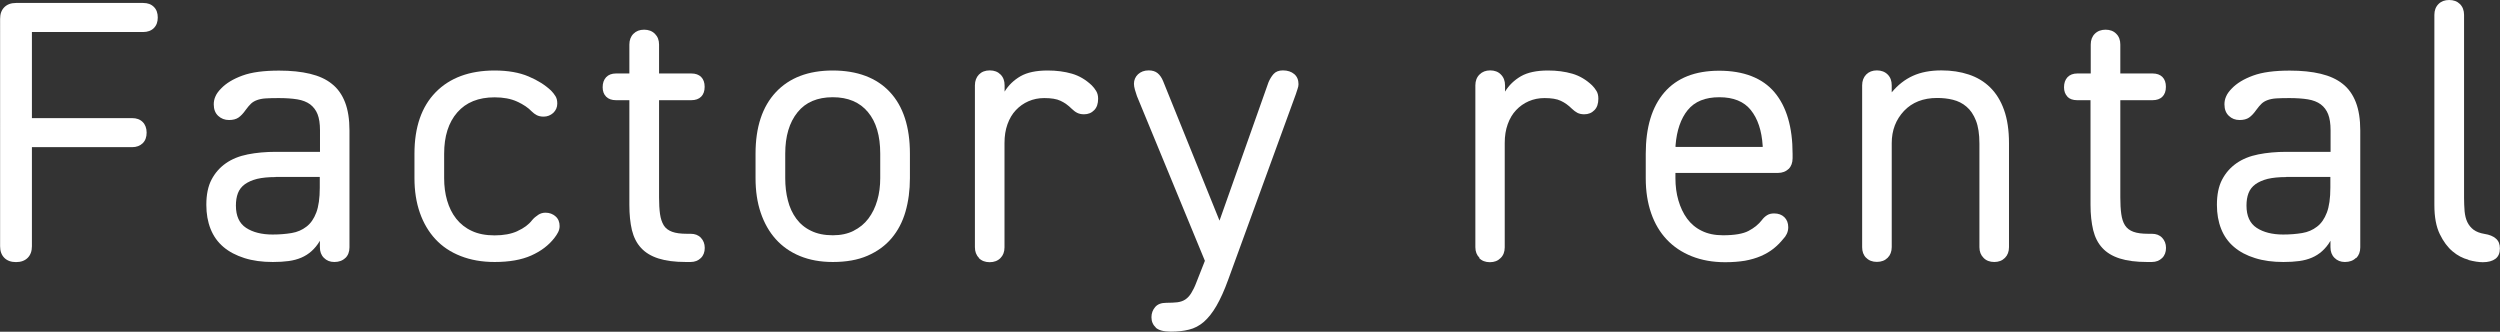
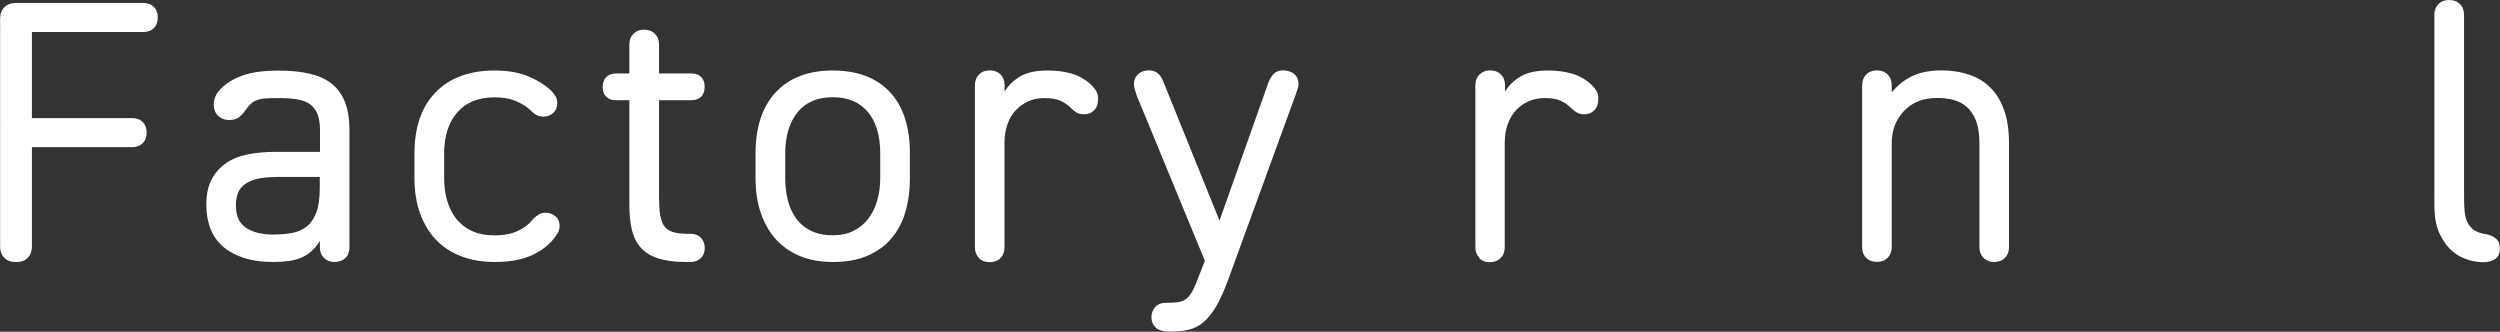
<svg xmlns="http://www.w3.org/2000/svg" id="_レイヤー_2" data-name="レイヤー 2" viewBox="0 0 235.79 31.29">
  <rect x="0" y="0" width="235.79" height="31.29" fill="#333333" stroke="none" />
  <defs>
    <style>
      .cls-1 {
        fill: #fff;
      }
    </style>
  </defs>
  <g id="contents">
    <g>
      <path class="cls-1" d="M13.51.28c.42,0,.75.12,1,.37.25.24.37.58.37,1s-.12.75-.37,1c-.24.24-.58.37-1,.37H3.01v8.12h9.45c.42,0,.75.12,1,.37.24.24.37.58.37,1s-.12.75-.37,1c-.25.24-.58.37-1,.37H3.01v9.34c0,.47-.13.83-.4,1.1-.27.27-.64.4-1.1.4s-.83-.13-1.1-.4c-.27-.27-.4-.64-.4-1.1V1.78c0-.47.13-.83.4-1.1.27-.27.64-.4,1.1-.4h12Z" />
      <path class="cls-1" d="M32.58,24.32c-.26.26-.61.39-1.05.39-.4,0-.72-.13-.98-.39-.26-.26-.38-.59-.38-1.01v-.6c-.23.4-.5.72-.79.98-.29.26-.61.46-.96.61-.35.15-.75.26-1.19.32-.44.06-.94.09-1.5.09-1,0-1.9-.12-2.68-.37s-1.44-.59-1.98-1.05c-.54-.46-.94-1.02-1.21-1.7-.27-.68-.4-1.43-.4-2.27,0-.96.16-1.75.49-2.38.33-.63.78-1.14,1.35-1.54.57-.4,1.26-.68,2.07-.84.8-.16,1.69-.24,2.64-.24h4.17v-2.03c0-.63-.08-1.14-.23-1.52-.15-.38-.39-.69-.7-.93-.32-.23-.72-.39-1.21-.47-.49-.08-1.07-.12-1.75-.12-.49,0-.9.01-1.23.03-.33.02-.6.08-.82.16-.22.08-.41.19-.56.33-.15.14-.32.34-.51.6-.23.33-.46.57-.68.72-.22.15-.52.23-.89.23-.4,0-.74-.13-1.02-.39-.28-.26-.42-.62-.42-1.09,0-.26.05-.51.16-.75.1-.24.29-.5.54-.75.47-.49,1.13-.89,2-1.21s2.02-.47,3.46-.47c1.12,0,2.09.1,2.92.3.83.2,1.52.51,2.06.95.55.43.96,1.01,1.24,1.73.28.72.42,1.61.42,2.66v11.03c0,.42-.13.76-.39,1.01ZM26,16.7c-.7,0-1.28.06-1.75.17-.47.12-.85.29-1.16.51-.3.22-.52.5-.65.84-.13.34-.19.73-.19,1.17,0,.98.32,1.68.96,2.1.64.42,1.48.63,2.5.63.65,0,1.25-.05,1.79-.14.54-.09,1-.29,1.4-.6.4-.3.71-.75.93-1.33.22-.58.33-1.36.33-2.35v-1.01h-4.17Z" />
      <path class="cls-1" d="M48.81,21.79c.6-.27,1.06-.61,1.38-1.03.16-.19.35-.35.56-.49.21-.14.44-.21.7-.21.37,0,.69.12.95.35.26.23.38.54.38.91,0,.21-.05.4-.14.58-.09.18-.21.36-.35.54-.54.7-1.27,1.25-2.19,1.66-.92.41-2.07.61-3.45.61-1.19,0-2.26-.19-3.2-.56-.95-.37-1.74-.9-2.38-1.59-.64-.69-1.13-1.52-1.47-2.49-.34-.97-.51-2.06-.51-3.27v-2.31c0-2.5.67-4.43,2-5.79,1.33-1.36,3.19-2.05,5.56-2.05,1.26,0,2.33.19,3.2.56.88.37,1.58.82,2.12,1.33.16.16.3.34.42.53.12.19.17.42.17.7,0,.35-.13.64-.38.88-.26.23-.56.35-.91.35-.26,0-.47-.05-.65-.14-.17-.09-.33-.21-.47-.35-.33-.35-.79-.66-1.38-.93-.59-.27-1.3-.4-2.12-.4-1.52,0-2.69.47-3.52,1.42s-1.24,2.25-1.24,3.9v2.31c0,.75.09,1.45.28,2.1.19.65.47,1.23.86,1.72s.88.88,1.47,1.15c.59.28,1.31.42,2.15.42s1.56-.13,2.15-.4Z" />
      <path class="cls-1" d="M57.17,9.12c-.22-.22-.33-.52-.33-.89,0-.4.11-.71.33-.95.22-.23.53-.35.93-.35h1.26v-2.73c0-.42.13-.76.38-1.01.26-.26.59-.39,1.01-.39s.76.13,1.02.39c.26.26.39.59.39,1.01v2.73h3.04c.4,0,.71.11.93.33.22.22.33.53.33.93s-.11.71-.33.93c-.22.22-.53.33-.93.33h-3.04v9.17c0,.61.03,1.13.09,1.56.06.43.18.79.35,1.07.17.28.44.48.79.61.35.13.82.19,1.4.19h.35c.4,0,.72.12.96.37s.37.57.37.96-.12.72-.37.96-.57.37-.96.37h-.46c-1.03,0-1.88-.11-2.57-.33-.69-.22-1.24-.55-1.65-1-.41-.44-.69-1-.86-1.68-.16-.68-.24-1.47-.24-2.38v-9.87h-1.26c-.4,0-.71-.11-.93-.33Z" />
      <path class="cls-1" d="M85.82,16.8c0,1.14-.14,2.2-.42,3.17-.28.97-.72,1.8-1.31,2.5-.59.7-1.35,1.25-2.27,1.65-.92.4-2.01.59-3.27.59-1.17,0-2.2-.19-3.1-.56-.9-.37-1.66-.9-2.28-1.59-.62-.69-1.09-1.52-1.42-2.49-.33-.97-.49-2.06-.49-3.27v-2.31c0-2.5.64-4.43,1.91-5.79,1.27-1.36,3.06-2.05,5.37-2.05s4.13.68,5.39,2.03c1.26,1.35,1.89,3.29,1.89,5.81v2.31ZM80.5,21.77c.56-.28,1.03-.66,1.4-1.15s.65-1.06.84-1.72c.19-.65.28-1.35.28-2.1v-2.31c0-1.68-.38-2.99-1.16-3.92-.77-.93-1.88-1.4-3.32-1.4s-2.56.47-3.32,1.42c-.77.95-1.16,2.25-1.16,3.9v2.31c0,.75.08,1.45.25,2.1.16.65.43,1.23.79,1.72s.83.88,1.4,1.15c.57.28,1.25.42,2.05.42.75,0,1.4-.14,1.96-.42Z" />
      <path class="cls-1" d="M92.33,24.32c-.26-.26-.38-.59-.38-1.01v-15.26c0-.42.13-.76.38-1.02.26-.26.59-.39,1.02-.39s.76.13,1.02.39c.26.26.38.6.38,1.02v.59c.37-.61.88-1.09,1.5-1.45.63-.36,1.48-.54,2.56-.54.84,0,1.6.1,2.29.3.69.2,1.31.57,1.87,1.1.16.16.3.34.42.54.12.2.18.44.18.72,0,.47-.12.83-.37,1.08-.25.26-.57.39-.96.39-.26,0-.47-.05-.65-.14-.18-.09-.34-.22-.51-.38-.33-.33-.68-.58-1.05-.75-.37-.18-.89-.26-1.54-.26-.54,0-1.03.1-1.49.3-.46.2-.85.48-1.19.84-.34.36-.6.8-.79,1.33-.19.53-.28,1.11-.28,1.77v9.84c0,.42-.13.76-.38,1.01-.26.26-.6.39-1.02.39s-.76-.13-1.02-.39Z" />
      <path class="cls-1" d="M109.02,30.9c-.28-.26-.42-.58-.42-.98,0-.37.12-.69.35-.96.23-.27.58-.4,1.05-.4.42,0,.77-.02,1.05-.05.28-.04.53-.12.74-.26.21-.14.4-.34.56-.6.16-.26.33-.59.49-1.02l.8-2.03-6.41-15.54c-.07-.19-.13-.39-.19-.6-.06-.21-.09-.4-.09-.56,0-.35.13-.65.38-.89.26-.24.59-.37,1.01-.37.35,0,.63.09.84.26.21.17.39.43.52.75l5.32,13.16,4.62-13.05c.12-.28.27-.54.47-.77.2-.23.5-.35.89-.35.44,0,.8.12,1.07.35.27.23.4.55.4.95,0,.14-.03.29-.09.45-.06.16-.11.33-.16.49l-6.37,17.47c-.37,1.03-.75,1.86-1.12,2.5-.37.64-.77,1.14-1.19,1.51-.42.36-.89.61-1.4.73-.51.13-1.08.19-1.71.19-.68,0-1.16-.13-1.44-.39Z" />
      <path class="cls-1" d="M139.54,24.32c-.26-.26-.39-.59-.39-1.01v-15.26c0-.42.13-.76.39-1.02.26-.26.59-.39,1.01-.39s.76.13,1.01.39c.26.26.39.6.39,1.02v.59c.37-.61.88-1.09,1.5-1.45.63-.36,1.48-.54,2.55-.54.84,0,1.6.1,2.29.3.69.2,1.31.57,1.87,1.1.16.16.3.34.42.54.12.2.17.44.17.72,0,.47-.12.83-.37,1.08-.25.26-.57.39-.96.39-.26,0-.47-.05-.65-.14-.17-.09-.34-.22-.51-.38-.33-.33-.68-.58-1.05-.75-.37-.18-.89-.26-1.54-.26-.54,0-1.03.1-1.49.3-.46.2-.85.48-1.19.84-.34.36-.6.8-.79,1.33-.19.53-.28,1.11-.28,1.77v9.84c0,.42-.13.76-.39,1.01-.26.26-.59.39-1.01.39s-.76-.13-1.01-.39Z" />
-       <path class="cls-1" d="M168.7,15.92c-.26.26-.6.39-1.02.39h-9.66v.49c0,.75.09,1.45.28,2.1.19.65.46,1.23.82,1.72.36.49.82.88,1.38,1.15.56.28,1.23.42,2,.42,1.1,0,1.91-.14,2.43-.42.53-.28.94-.62,1.24-1.01.14-.19.3-.34.49-.46.19-.12.41-.17.67-.17.4,0,.72.12.96.35.24.23.37.55.37.95,0,.23-.05.44-.14.63-.09.19-.2.34-.32.46-.28.35-.59.66-.93.93-.34.27-.73.5-1.19.7-.46.2-.96.34-1.5.44-.55.09-1.17.14-1.87.14-1.17,0-2.22-.19-3.15-.56-.93-.37-1.72-.9-2.36-1.58-.64-.68-1.13-1.5-1.47-2.48-.34-.98-.51-2.08-.51-3.29v-2.31c0-2.5.58-4.43,1.75-5.79,1.17-1.36,2.89-2.05,5.18-2.05s4.07.68,5.21,2.03c1.14,1.35,1.71,3.29,1.71,5.81v.42c0,.42-.13.76-.38,1.02ZM159.18,10.38c-.65.8-1.04,1.92-1.15,3.34v.14h8.22v-.1c-.09-1.45-.47-2.57-1.12-3.38-.65-.81-1.64-1.21-2.97-1.21s-2.32.4-2.98,1.21Z" />
      <path class="cls-1" d="M176.01,24.32c-.26-.26-.38-.59-.38-1.01v-15.26c0-.42.13-.76.38-1.02.26-.26.59-.39,1.01-.39s.76.13,1.02.39c.26.26.38.6.38,1.02v.66c.58-.7,1.25-1.22,2-1.56.75-.34,1.64-.51,2.7-.51.93,0,1.79.13,2.57.39.78.26,1.45.66,2.01,1.21.56.55,1,1.25,1.31,2.12.31.86.47,1.91.47,3.15v9.8c0,.42-.13.76-.38,1.01-.26.26-.59.39-1.01.39s-.76-.13-1.01-.39c-.26-.26-.39-.59-.39-1.01v-9.77c0-.89-.11-1.61-.33-2.17-.22-.56-.52-1-.89-1.31-.37-.32-.8-.53-1.28-.65-.48-.12-.97-.17-1.49-.17-1.31,0-2.35.41-3.12,1.22-.77.82-1.16,1.83-1.16,3.04v9.8c0,.42-.13.76-.38,1.01-.26.26-.59.39-1.02.39s-.76-.13-1.01-.39Z" />
-       <path class="cls-1" d="M195,9.12c-.22-.22-.33-.52-.33-.89,0-.4.11-.71.33-.95.22-.23.53-.35.93-.35h1.26v-2.73c0-.42.13-.76.38-1.01.26-.26.6-.39,1.02-.39s.76.13,1.01.39c.26.26.38.59.38,1.01v2.73h3.04c.4,0,.71.11.93.33.22.22.33.53.33.93s-.11.71-.33.93c-.22.22-.53.33-.93.33h-3.04v9.17c0,.61.03,1.13.09,1.56.06.43.17.79.35,1.07.18.28.44.48.79.61.35.13.82.19,1.4.19h.35c.4,0,.72.12.96.37s.37.57.37.96-.12.72-.37.96-.57.37-.96.37h-.46c-1.03,0-1.88-.11-2.57-.33-.69-.22-1.24-.55-1.65-1-.41-.44-.69-1-.86-1.68-.16-.68-.25-1.47-.25-2.38v-9.87h-1.26c-.4,0-.71-.11-.93-.33Z" />
-       <path class="cls-1" d="M222.21,24.32c-.26.26-.61.39-1.05.39-.4,0-.72-.13-.98-.39-.26-.26-.38-.59-.38-1.01v-.6c-.23.4-.5.72-.79.98-.29.26-.61.46-.96.61-.35.15-.75.26-1.19.32-.44.06-.94.09-1.5.09-1,0-1.9-.12-2.68-.37-.78-.24-1.44-.59-1.98-1.05-.54-.46-.94-1.02-1.21-1.7-.27-.68-.4-1.43-.4-2.27,0-.96.16-1.75.49-2.38.33-.63.78-1.14,1.35-1.54.57-.4,1.26-.68,2.07-.84.8-.16,1.69-.24,2.64-.24h4.17v-2.03c0-.63-.08-1.14-.23-1.52-.15-.38-.38-.69-.7-.93-.31-.23-.72-.39-1.21-.47-.49-.08-1.07-.12-1.75-.12-.49,0-.9.01-1.23.03-.33.02-.6.08-.82.16-.22.08-.41.19-.56.33-.15.14-.32.34-.51.6-.23.33-.46.57-.68.72-.22.15-.52.23-.89.23-.4,0-.74-.13-1.01-.39-.28-.26-.42-.62-.42-1.09,0-.26.05-.51.16-.75.1-.24.29-.5.54-.75.47-.49,1.13-.89,2-1.21s2.02-.47,3.46-.47c1.12,0,2.09.1,2.92.3.83.2,1.52.51,2.07.95.55.43.96,1.01,1.24,1.73.28.72.42,1.61.42,2.66v11.03c0,.42-.13.76-.38,1.01ZM215.63,16.7c-.7,0-1.28.06-1.75.17-.47.12-.85.29-1.16.51-.3.22-.52.5-.65.84-.13.34-.19.73-.19,1.17,0,.98.32,1.68.96,2.1.64.42,1.48.63,2.5.63.65,0,1.25-.05,1.79-.14.54-.09,1-.29,1.4-.6.4-.3.71-.75.93-1.33.22-.58.33-1.36.33-2.35v-1.01h-4.17Z" />
      <path class="cls-1" d="M232.82,24.5c-.54-.14-1.04-.4-1.5-.79-.47-.39-.87-.93-1.21-1.63-.34-.7-.51-1.61-.51-2.73V1.4c0-.42.13-.76.39-1.02.26-.26.59-.38,1.01-.38s.76.13,1.01.38c.26.26.39.6.39,1.02v17.26c0,.44.02.86.05,1.26.04.4.12.74.26,1.03.14.29.34.53.59.72.26.19.6.32,1.02.39.47.07.83.22,1.08.44.26.22.38.53.38.93,0,.44-.14.77-.42.98-.28.21-.68.32-1.19.32-.37,0-.83-.07-1.36-.21Z" />
    </g>
  </g>
</svg>